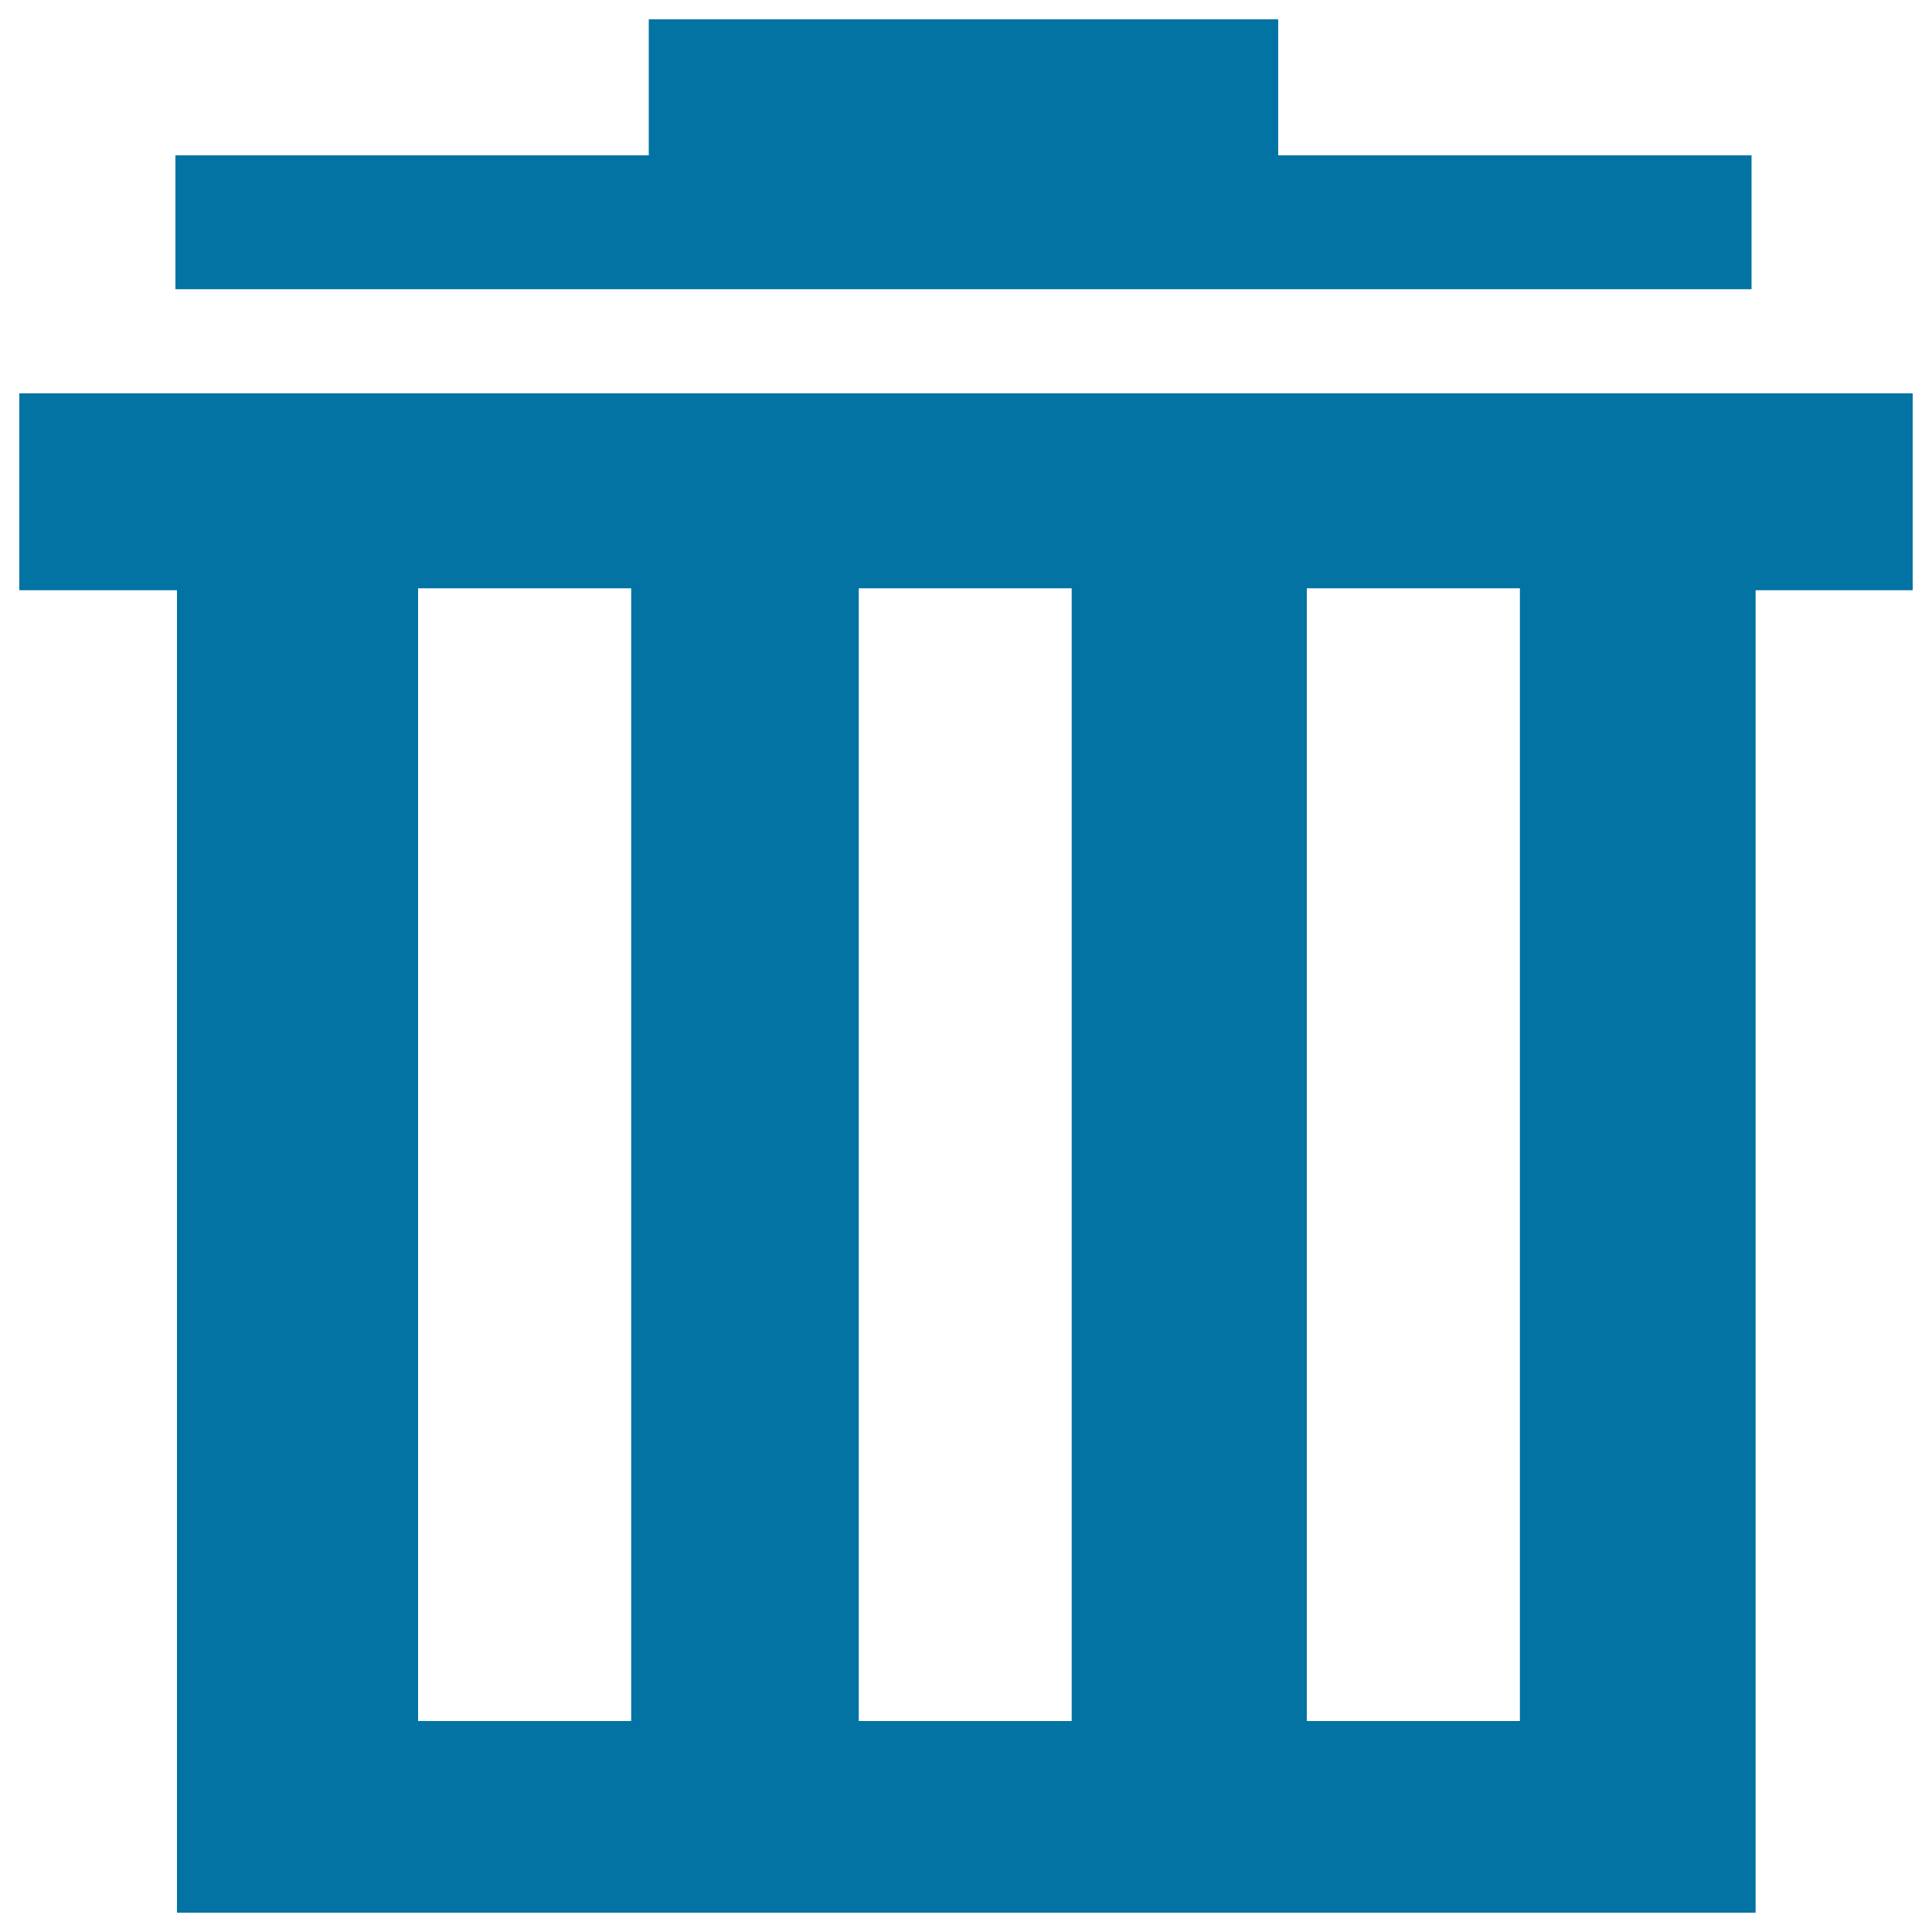
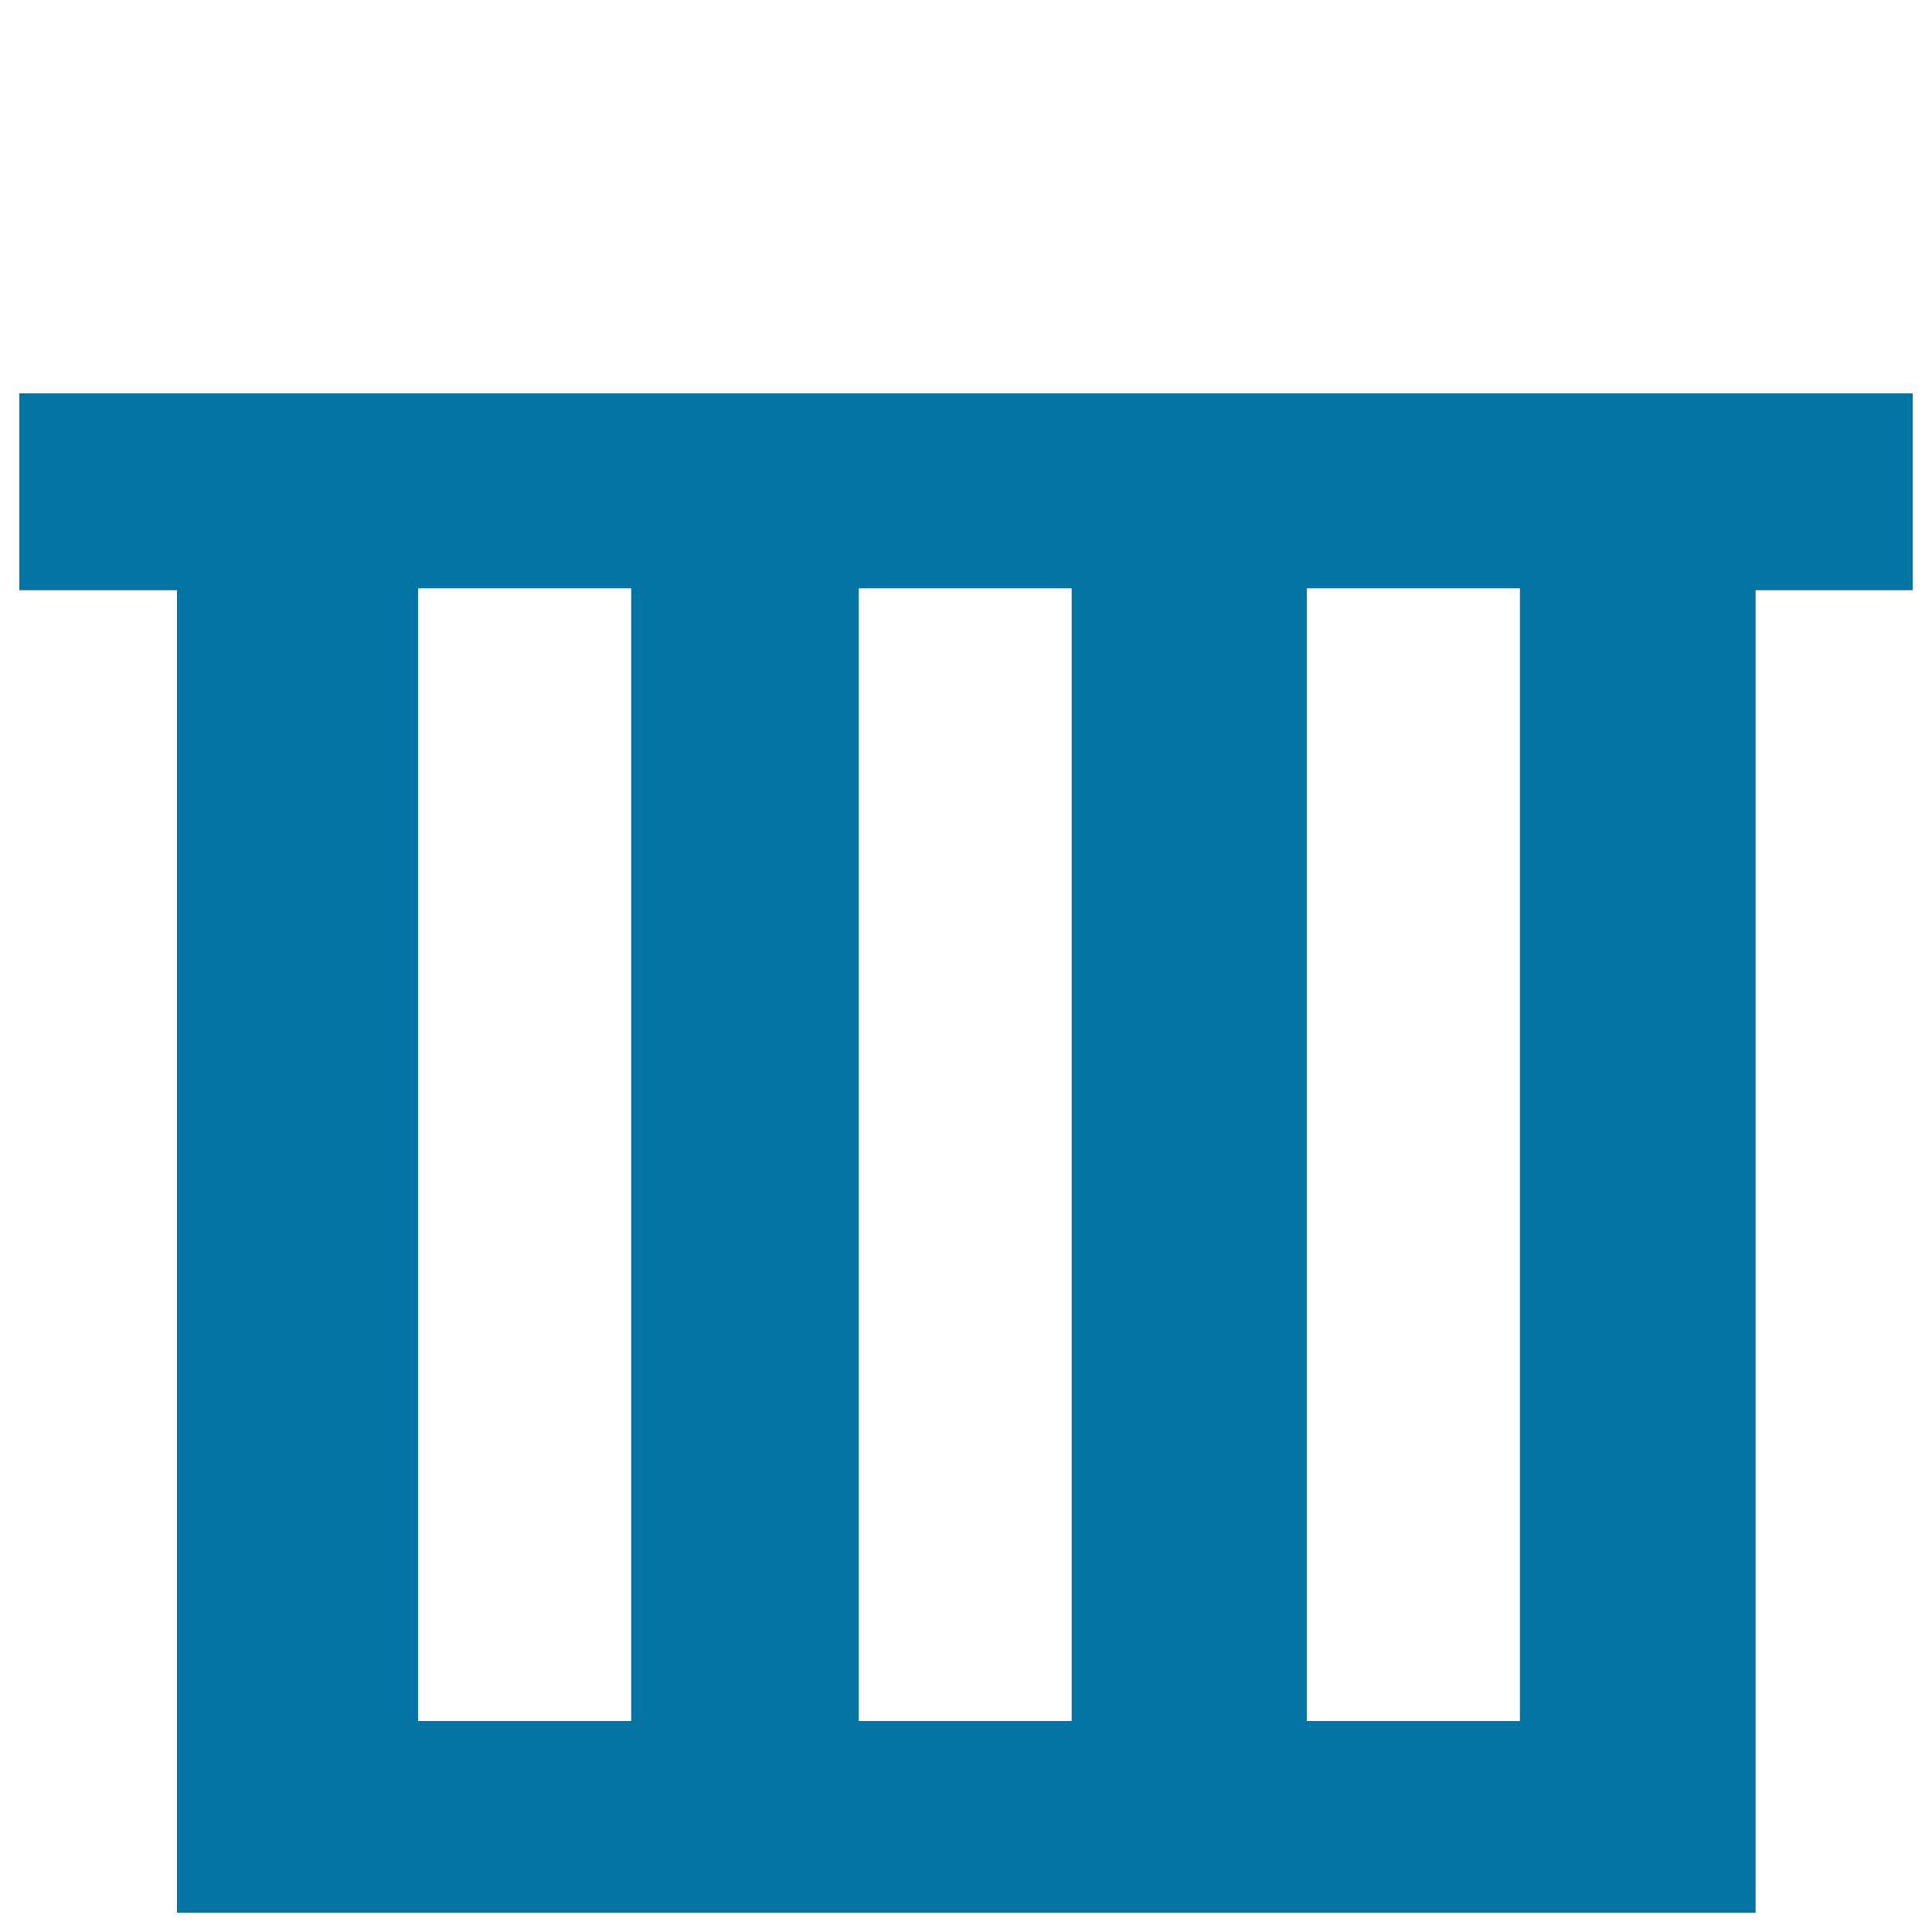
<svg xmlns="http://www.w3.org/2000/svg" viewBox="0 0 1000 1000" style="fill:#0273a2">
  <title>Delete SVG icon</title>
-   <path d="M906.6,80.4h-245V10H335.8v70.4H90.8v69.3h815.8L906.6,80.4z" />
  <path d="M908.6,203.6H10v101.9h81.6V990h817.1V305.5H990V203.6H908.6z M326.7,890.8H216.4V304.5h110.3V890.8z M554.7,890.8H444.5V304.5h110.2V890.8z M786.7,890.8H676.4V304.5h110.3V890.8z" />
</svg>